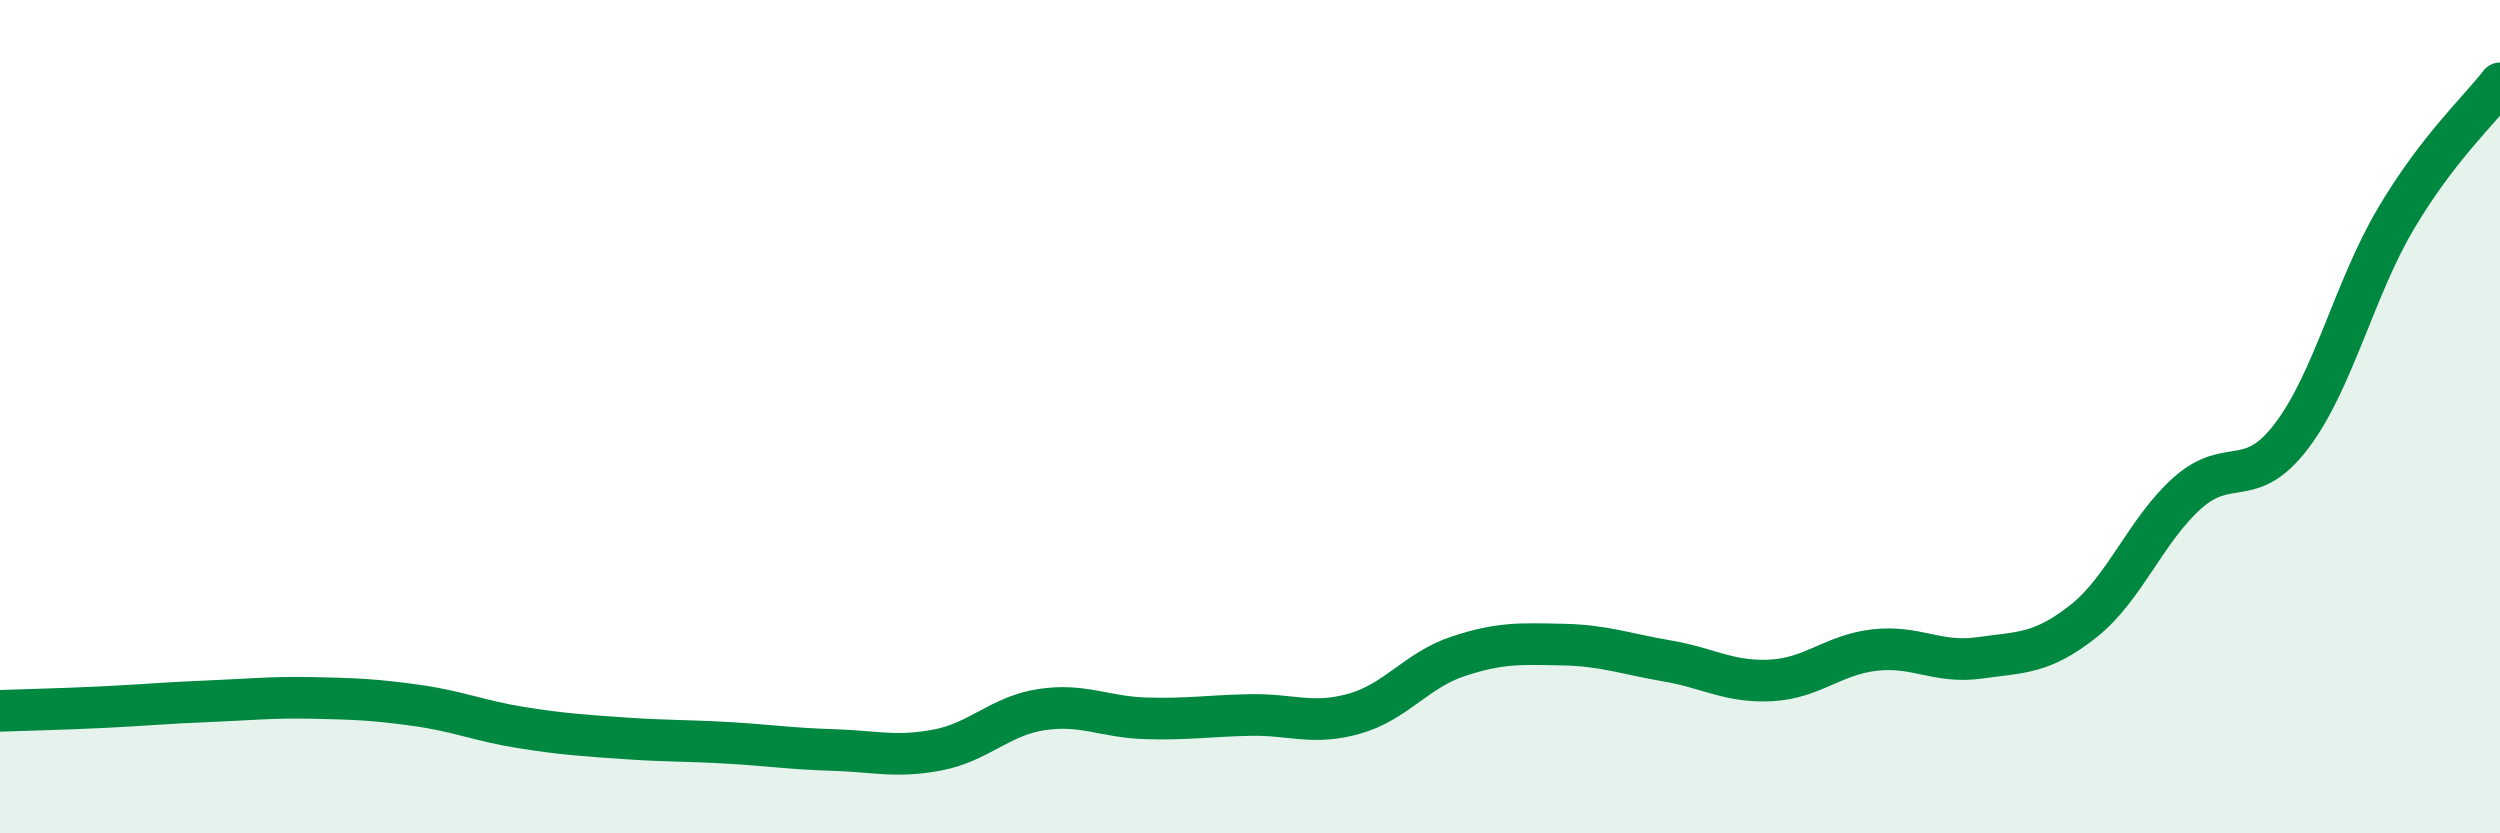
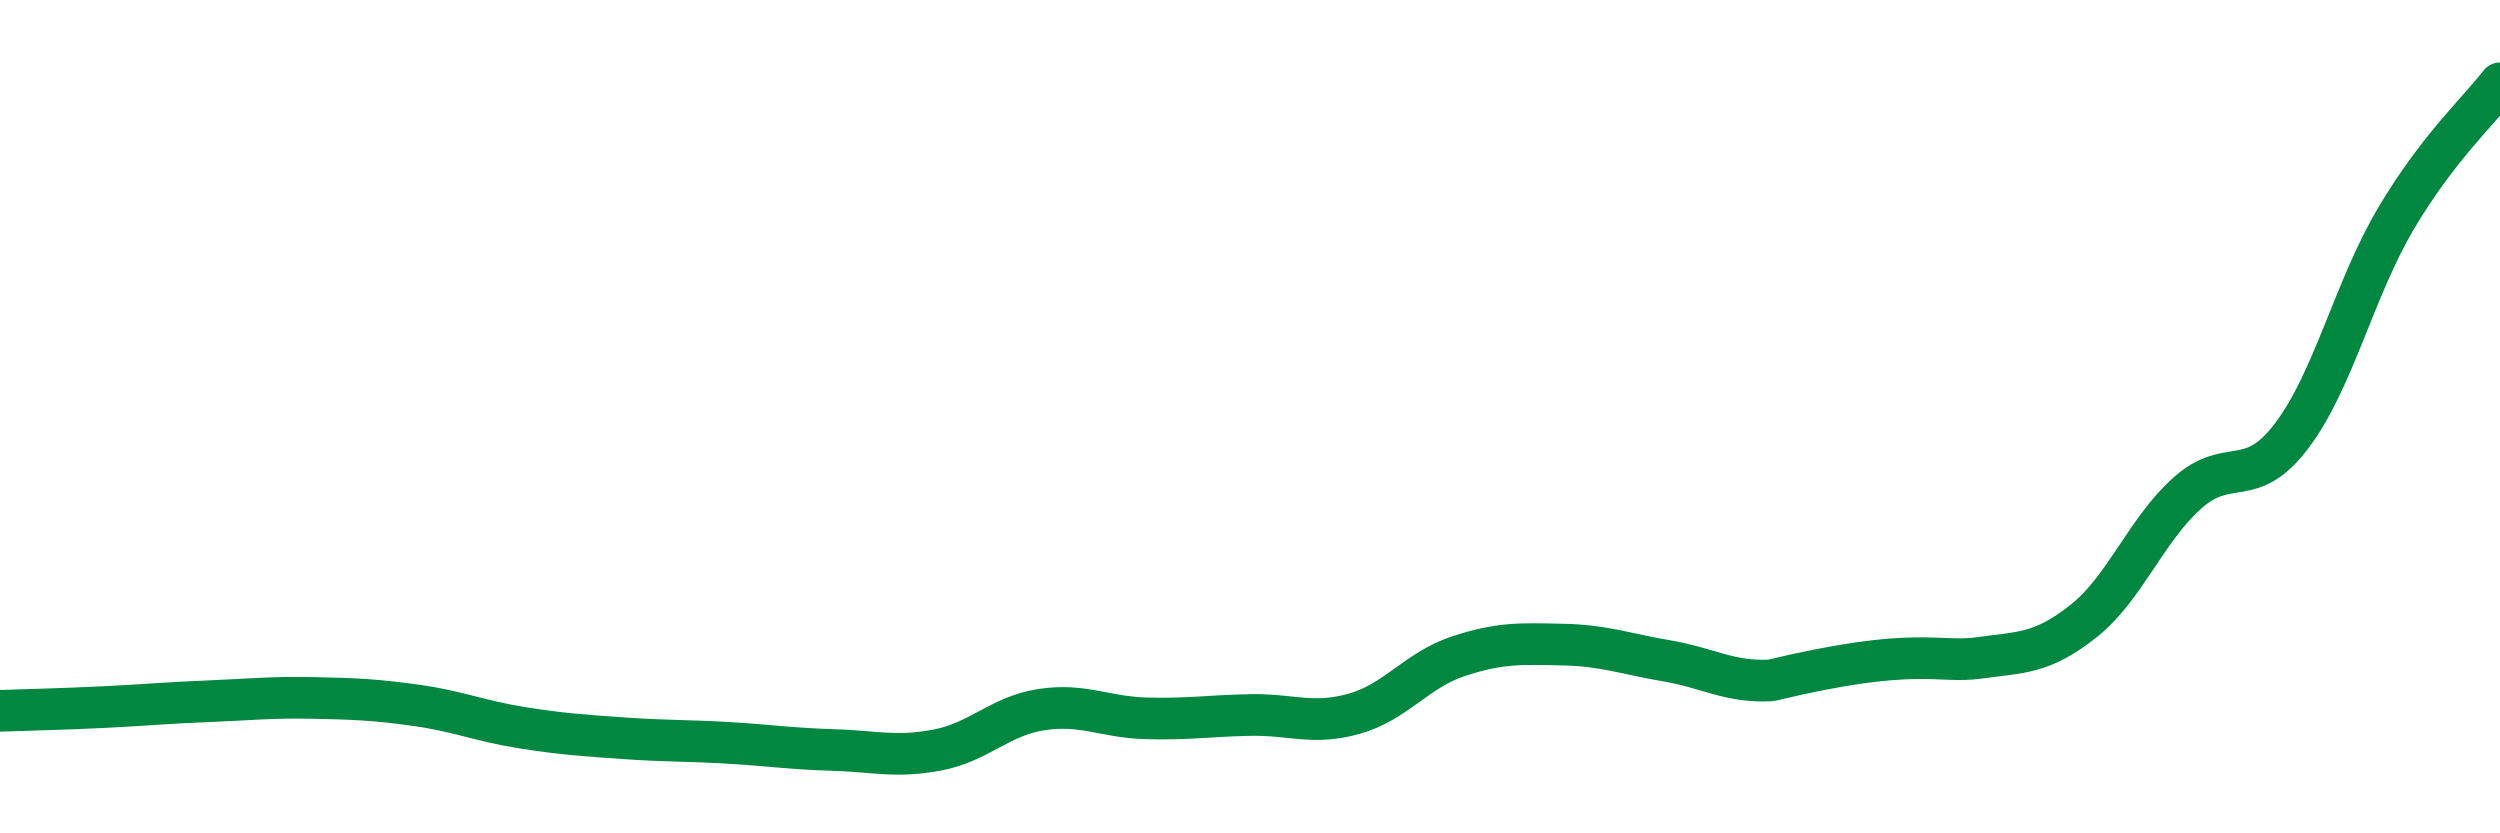
<svg xmlns="http://www.w3.org/2000/svg" width="60" height="20" viewBox="0 0 60 20">
-   <path d="M 0,17.06 C 0.5,17.04 1.5,17.02 2.5,16.97 C 3.5,16.92 4,16.87 5,16.83 C 6,16.79 6.5,16.73 7.5,16.75 C 8.5,16.77 9,16.79 10,16.93 C 11,17.07 11.5,17.3 12.5,17.46 C 13.5,17.62 14,17.65 15,17.72 C 16,17.79 16.5,17.77 17.5,17.83 C 18.5,17.89 19,17.97 20,18 C 21,18.03 21.5,18.19 22.5,18 C 23.5,17.81 24,17.18 25,17.03 C 26,16.88 26.5,17.21 27.5,17.24 C 28.5,17.27 29,17.18 30,17.16 C 31,17.14 31.5,17.41 32.5,17.13 C 33.5,16.85 34,16.08 35,15.75 C 36,15.42 36.5,15.45 37.5,15.47 C 38.5,15.49 39,15.69 40,15.86 C 41,16.03 41.5,16.38 42.5,16.33 C 43.5,16.28 44,15.71 45,15.6 C 46,15.49 46.5,15.93 47.5,15.79 C 48.5,15.65 49,15.7 50,14.91 C 51,14.12 51.5,12.72 52.5,11.83 C 53.5,10.94 54,11.78 55,10.46 C 56,9.14 56.5,6.94 57.5,5.25 C 58.5,3.56 59.5,2.65 60,2L60 20L0 20Z" fill="#008740" opacity="0.1" stroke-linecap="round" stroke-linejoin="round" />
-   <path d="M 0,17.06 C 0.5,17.04 1.5,17.02 2.5,16.97 C 3.5,16.92 4,16.87 5,16.83 C 6,16.79 6.5,16.73 7.5,16.75 C 8.5,16.77 9,16.79 10,16.93 C 11,17.07 11.5,17.3 12.5,17.46 C 13.5,17.62 14,17.65 15,17.72 C 16,17.79 16.5,17.77 17.5,17.83 C 18.5,17.89 19,17.97 20,18 C 21,18.03 21.5,18.19 22.5,18 C 23.5,17.81 24,17.18 25,17.03 C 26,16.88 26.5,17.21 27.5,17.24 C 28.5,17.27 29,17.18 30,17.16 C 31,17.14 31.5,17.41 32.5,17.13 C 33.5,16.85 34,16.08 35,15.75 C 36,15.42 36.5,15.45 37.5,15.47 C 38.5,15.49 39,15.69 40,15.86 C 41,16.03 41.5,16.38 42.5,16.33 C 43.5,16.28 44,15.71 45,15.6 C 46,15.49 46.5,15.93 47.5,15.79 C 48.5,15.65 49,15.7 50,14.91 C 51,14.12 51.5,12.72 52.5,11.83 C 53.5,10.94 54,11.78 55,10.46 C 56,9.14 56.5,6.94 57.5,5.25 C 58.5,3.56 59.5,2.65 60,2" stroke="#008740" stroke-width="1" fill="none" stroke-linecap="round" stroke-linejoin="round" />
+   <path d="M 0,17.06 C 0.5,17.04 1.5,17.02 2.5,16.97 C 3.5,16.92 4,16.87 5,16.83 C 6,16.79 6.5,16.73 7.5,16.75 C 8.5,16.77 9,16.79 10,16.93 C 11,17.07 11.5,17.3 12.5,17.46 C 13.5,17.62 14,17.65 15,17.72 C 16,17.79 16.5,17.77 17.5,17.83 C 18.5,17.89 19,17.97 20,18 C 21,18.03 21.5,18.19 22.5,18 C 23.5,17.81 24,17.18 25,17.03 C 26,16.88 26.5,17.21 27.5,17.24 C 28.5,17.27 29,17.18 30,17.16 C 31,17.14 31.5,17.41 32.5,17.13 C 33.5,16.85 34,16.08 35,15.75 C 36,15.42 36.5,15.45 37.5,15.47 C 38.5,15.49 39,15.69 40,15.86 C 41,16.03 41.5,16.38 42.5,16.33 C 46,15.49 46.5,15.93 47.5,15.79 C 48.5,15.65 49,15.7 50,14.91 C 51,14.12 51.5,12.72 52.5,11.83 C 53.5,10.94 54,11.78 55,10.46 C 56,9.14 56.5,6.94 57.5,5.25 C 58.5,3.56 59.5,2.65 60,2" stroke="#008740" stroke-width="1" fill="none" stroke-linecap="round" stroke-linejoin="round" />
</svg>